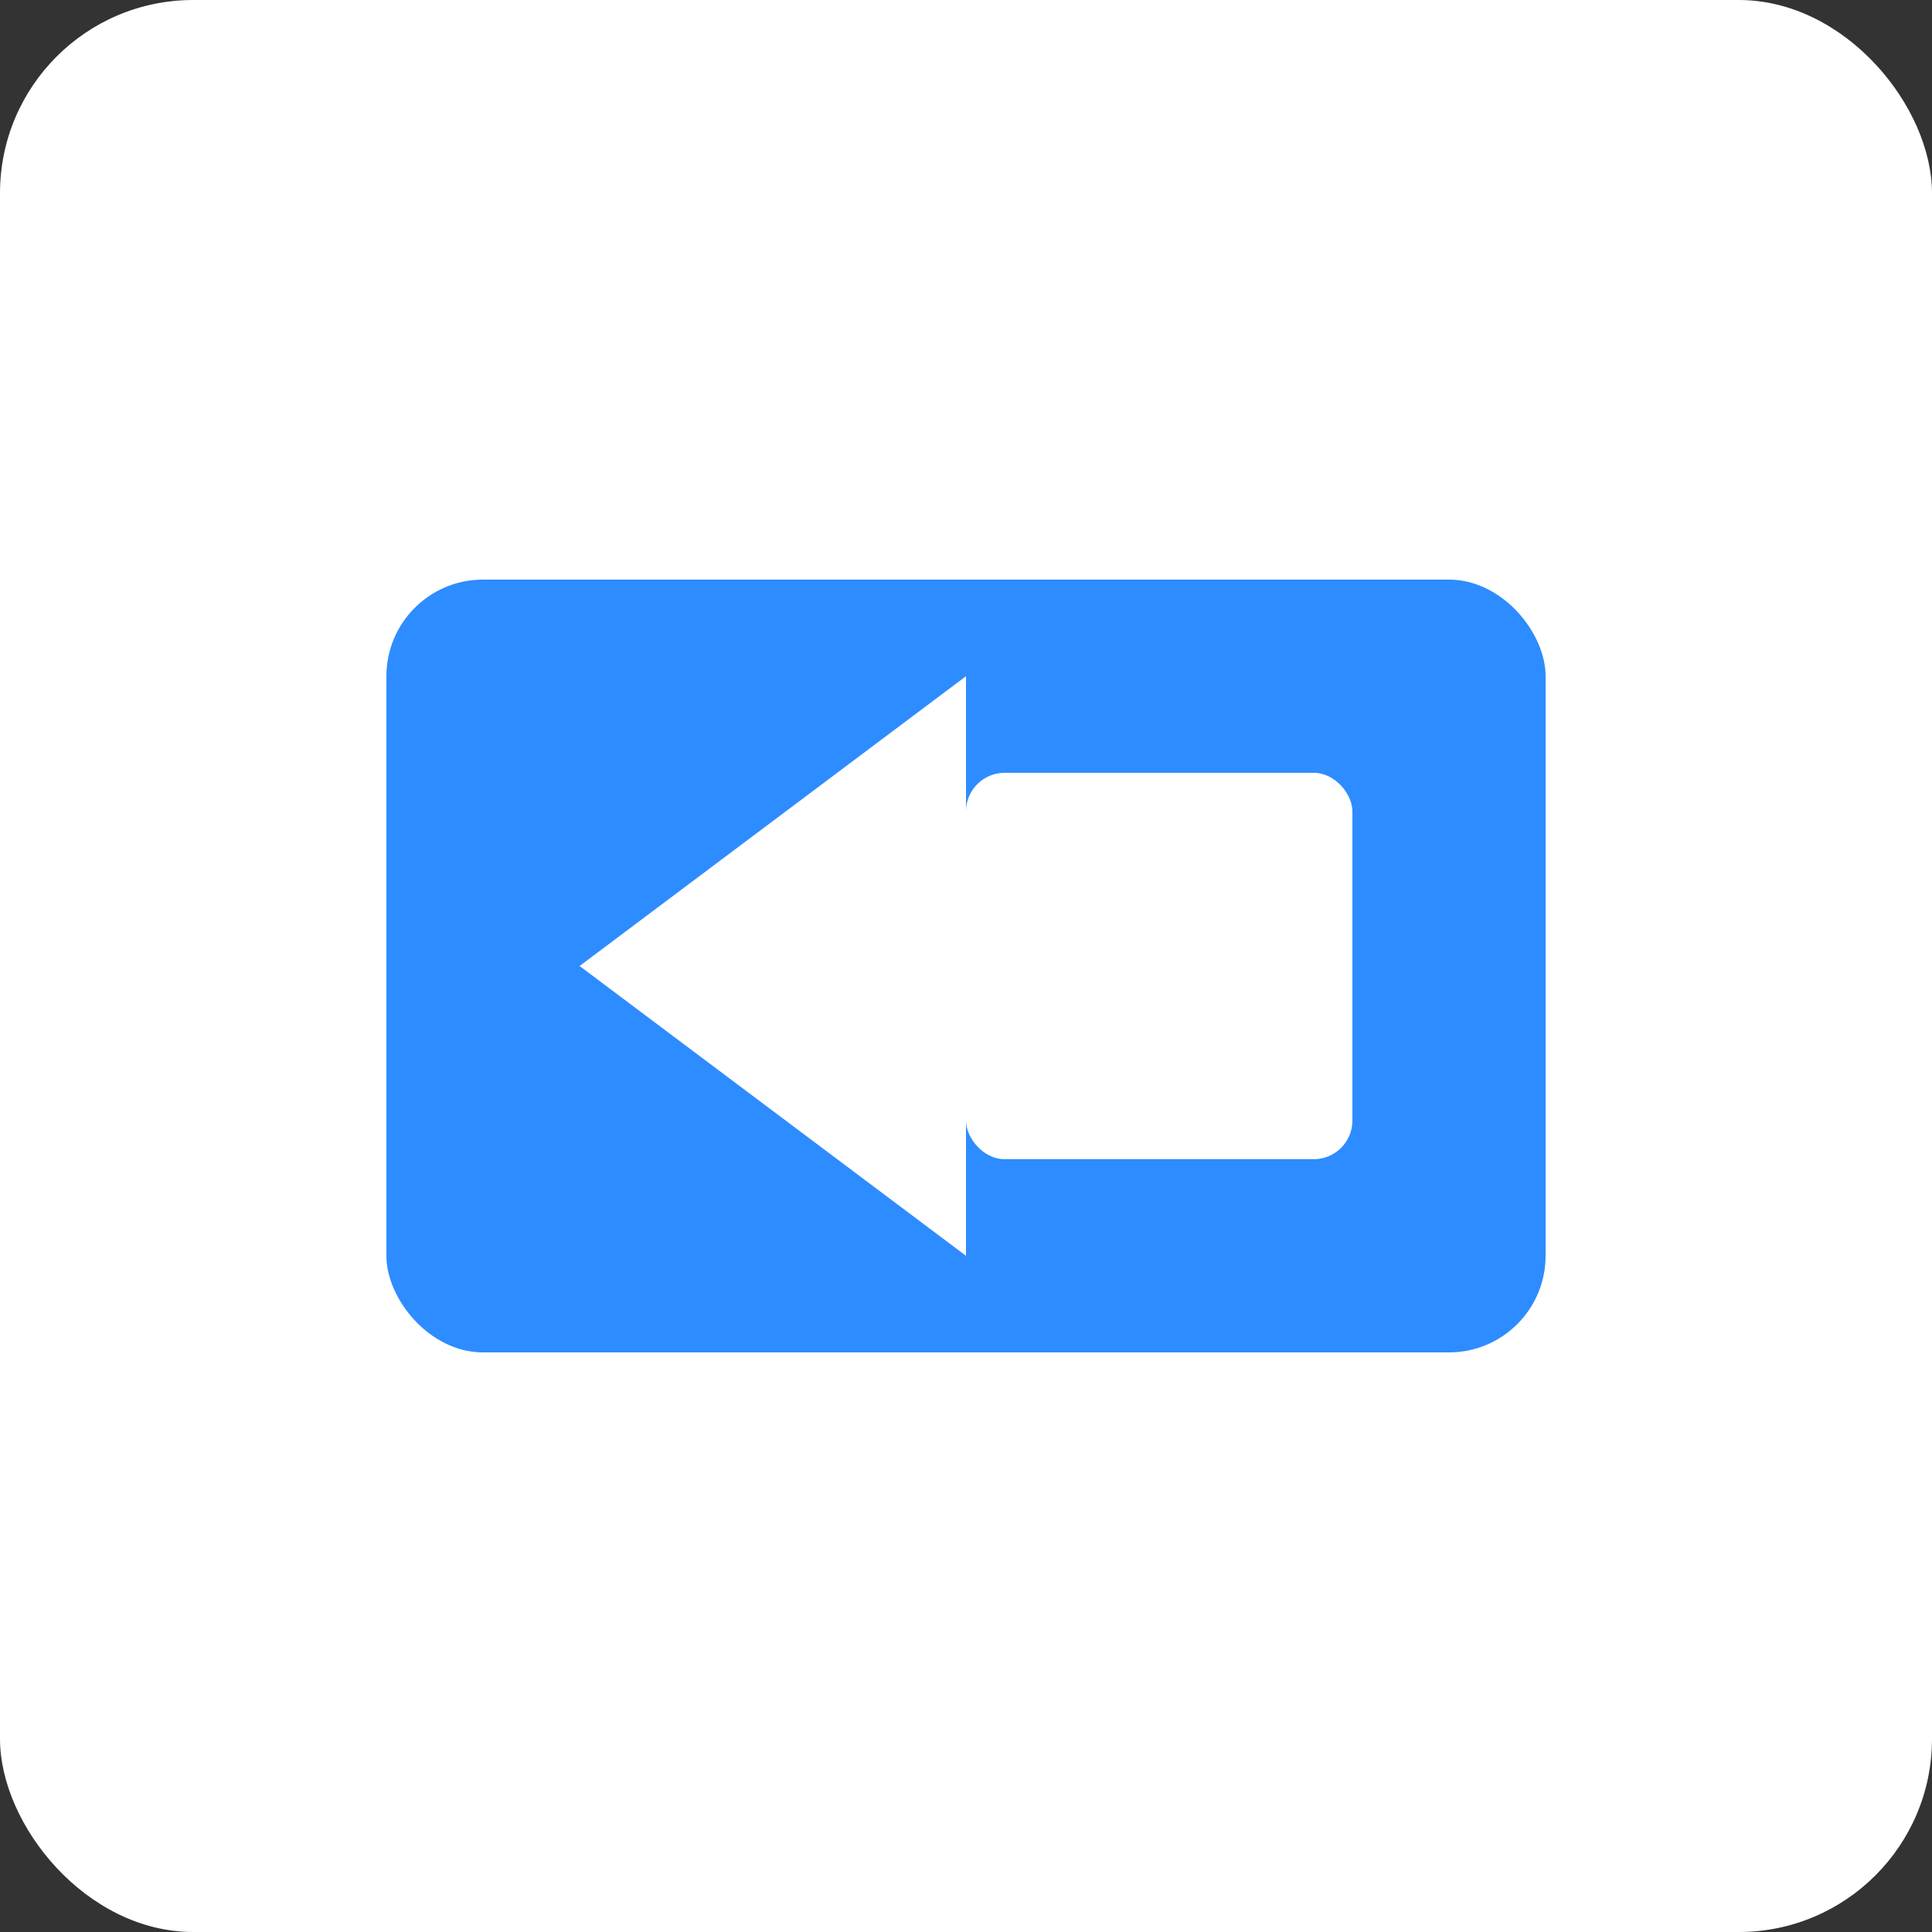
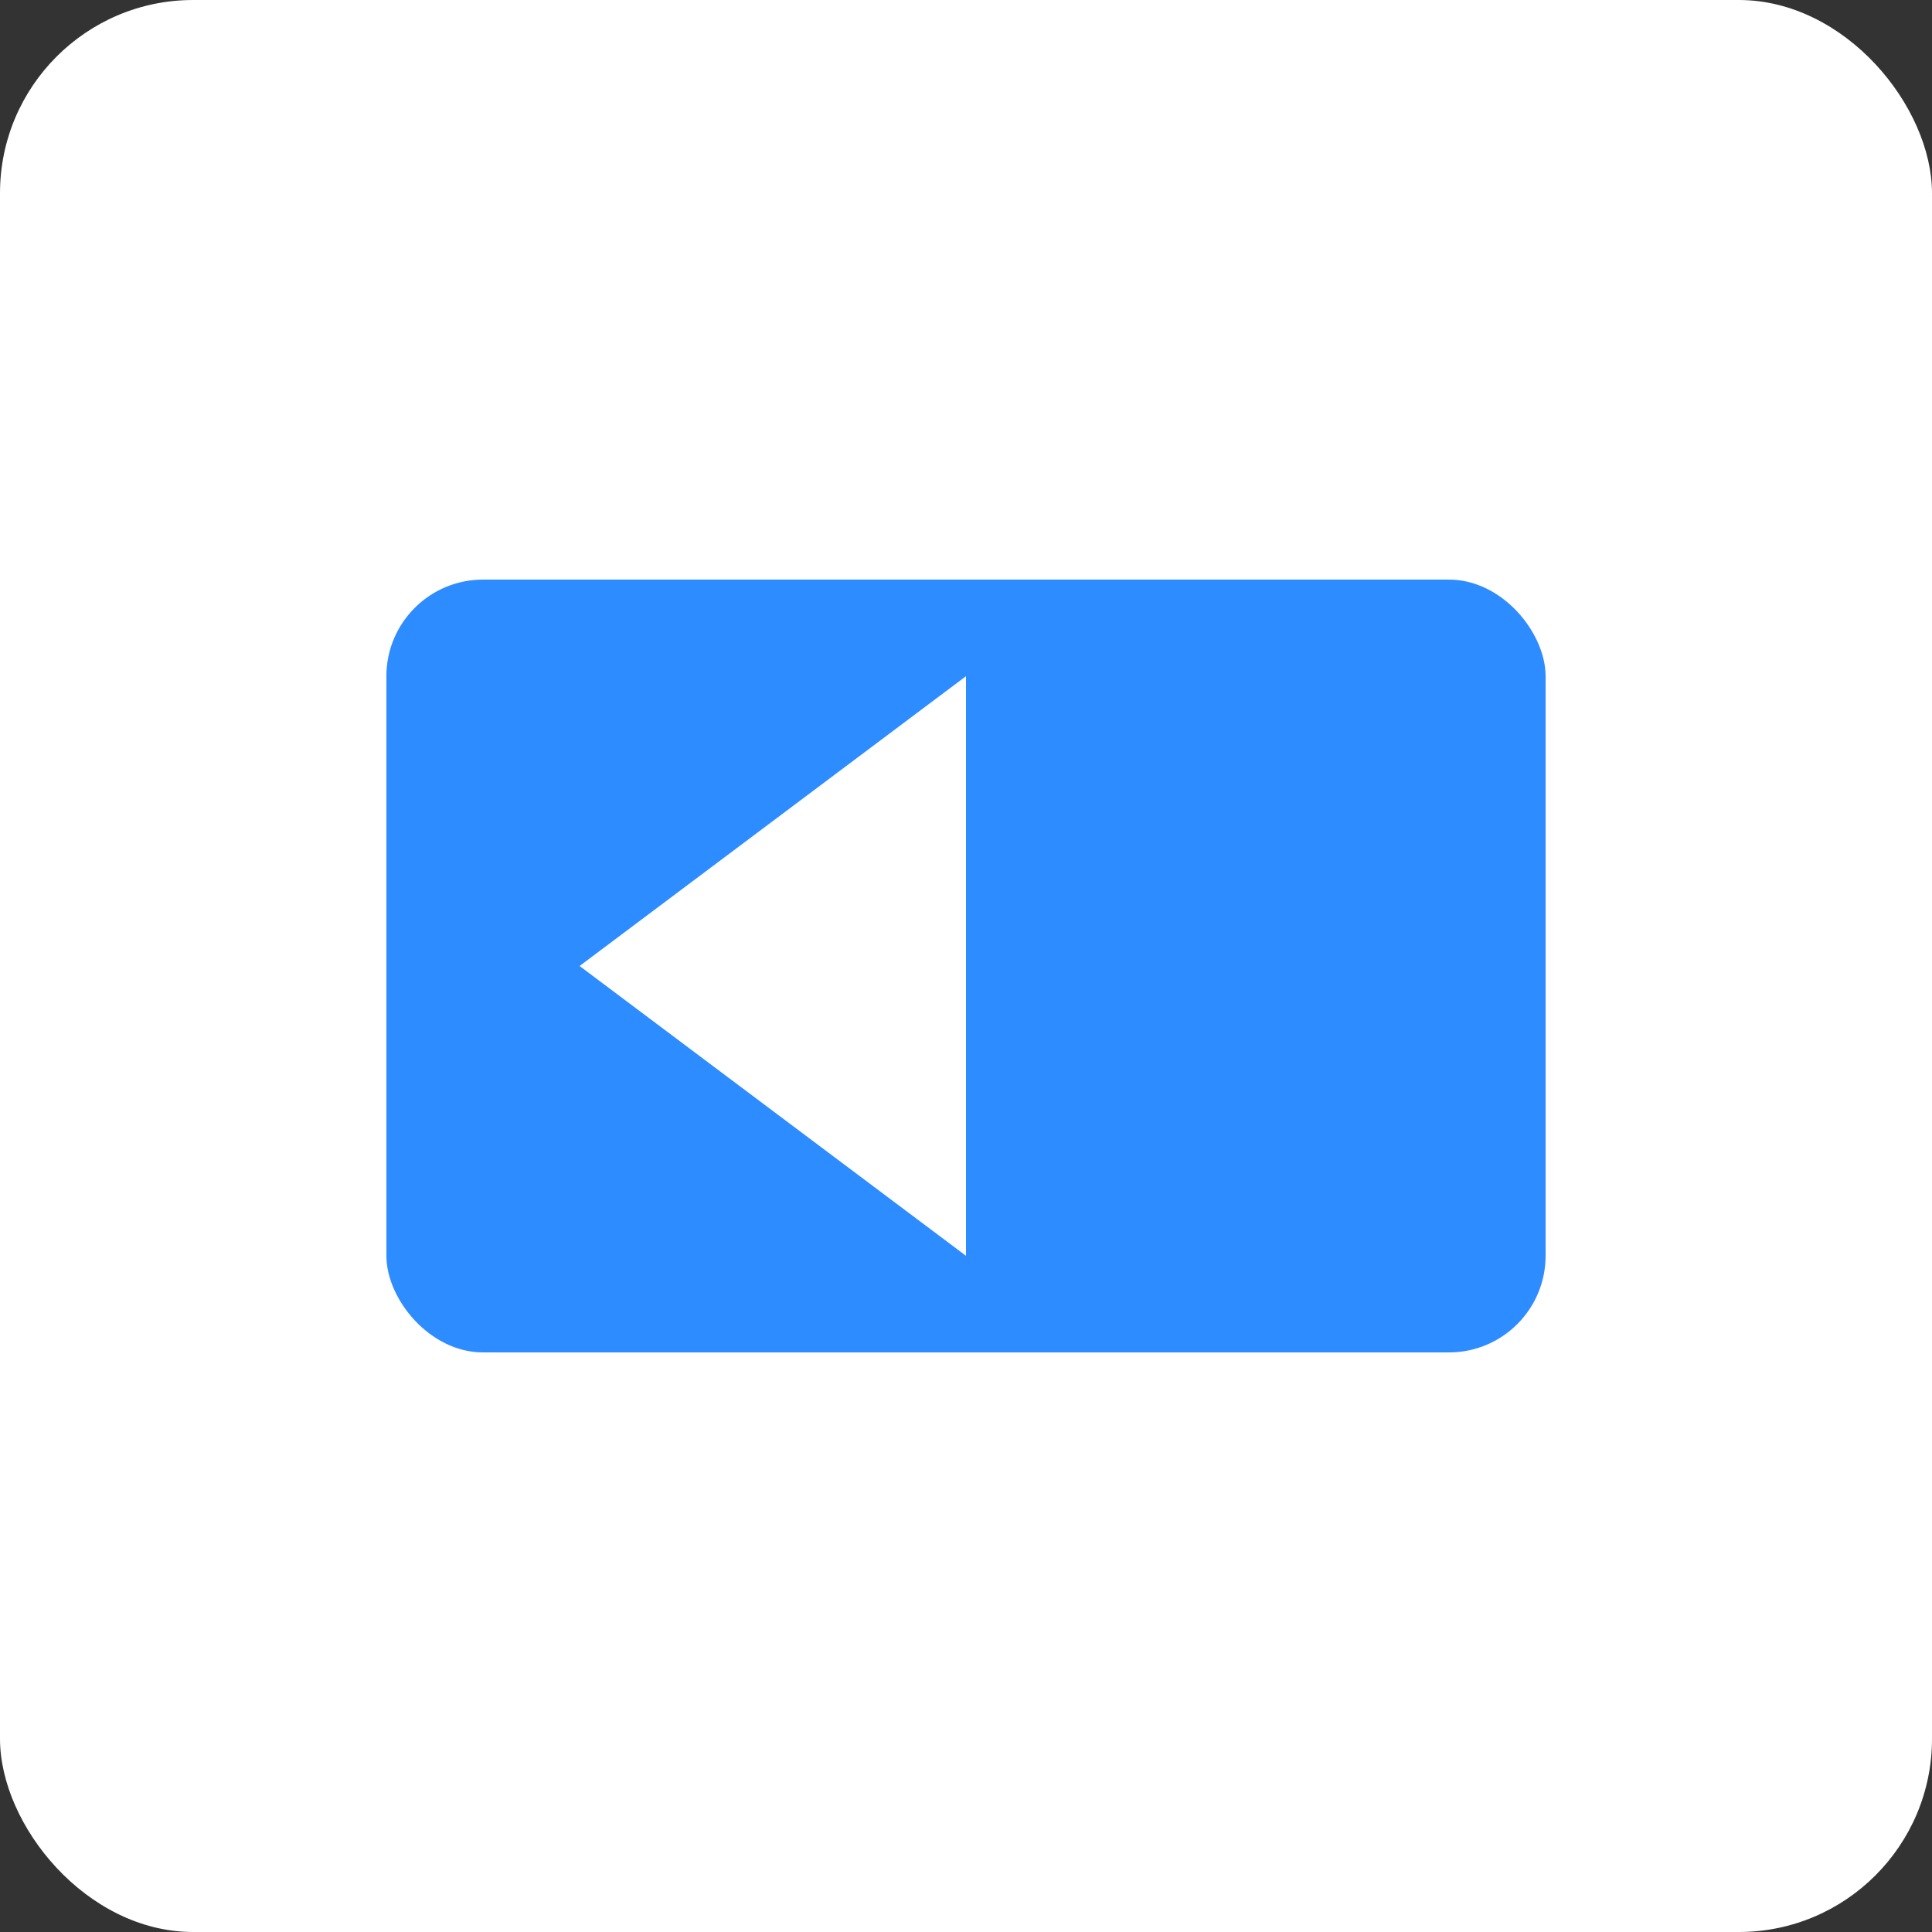
<svg xmlns="http://www.w3.org/2000/svg" width="100" height="100" viewBox="0 0 100 100" fill="none">
  <rect x="0" y="0" width="100" height="100" fill="#333333" stroke="none" />
  <rect width="100" height="100" rx="10" fill="white" />
  <rect x="20" y="30" width="60" height="40" rx="5" fill="#2D8CFF" />
-   <path d="M30 50 L50 35 L50 65 L30 50 Z" fill="white" />
-   <rect x="50" y="40" width="20" height="20" rx="2" fill="white" />
+   <path d="M30 50 L50 35 L50 65 Z" fill="white" />
</svg>